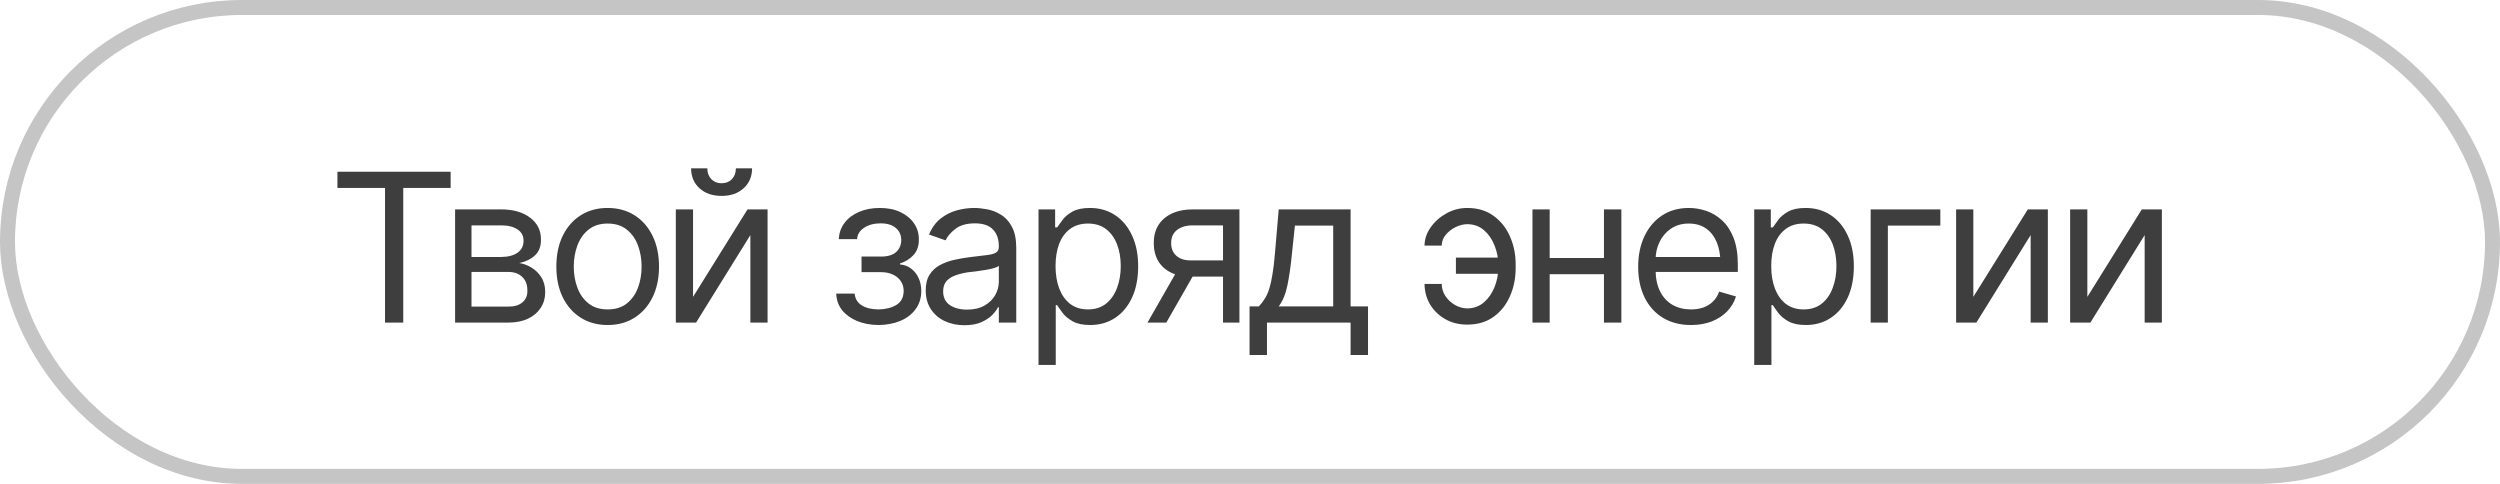
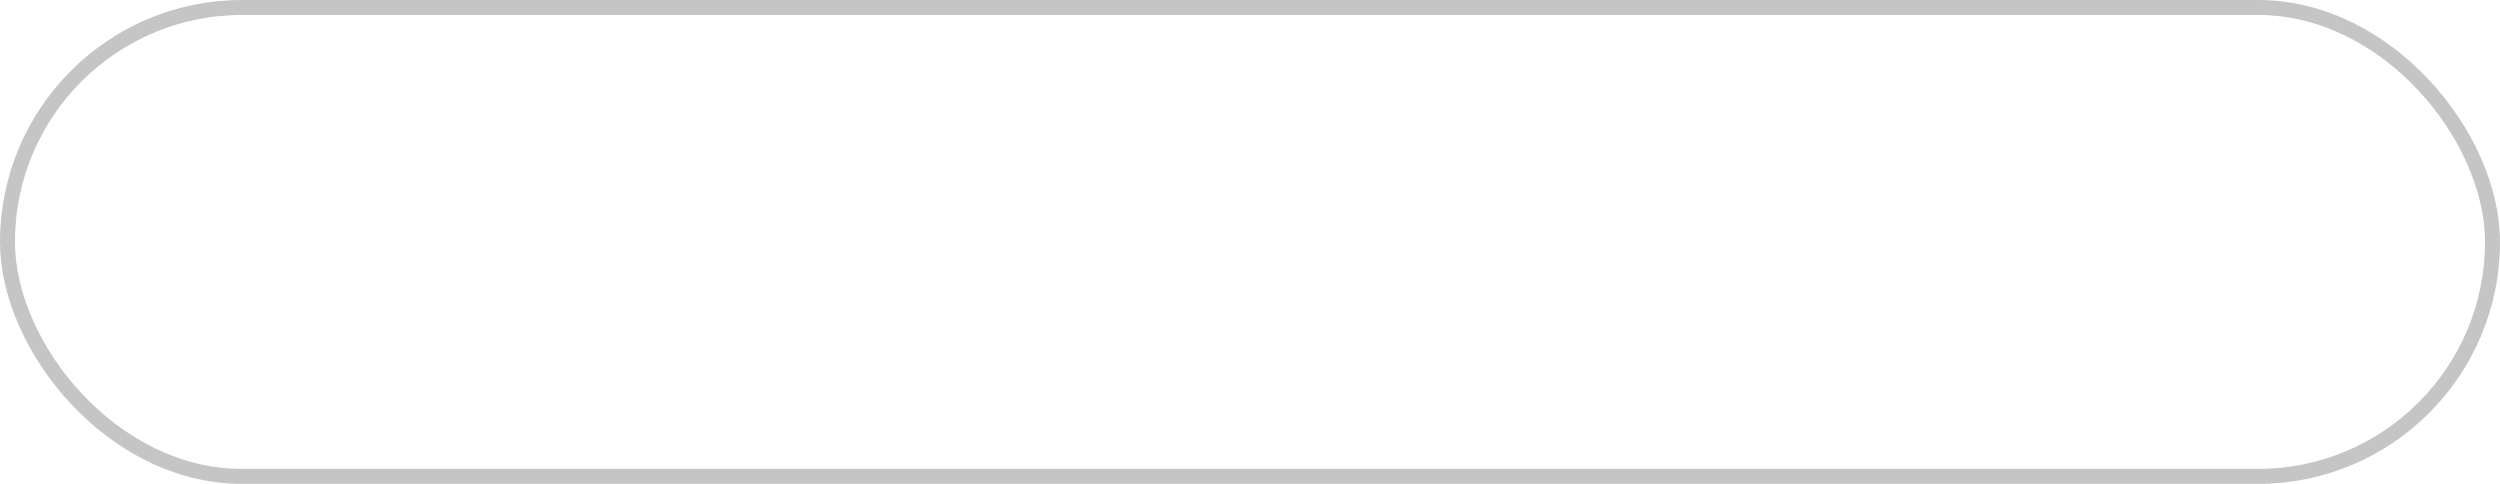
<svg xmlns="http://www.w3.org/2000/svg" width="217" height="42" viewBox="0 0 217 42" fill="none">
  <rect opacity="0.3" x="0.65" y="0.65" width="215.7" height="40.7" rx="20.35" stroke="#3E3E3E" stroke-width="1.3" />
-   <path d="M29.289 16.311V14.904H39.115V16.311H35.002V28H33.42V16.311H29.289ZM39.502 28V18.174H43.51C44.565 18.18 45.402 18.423 46.023 18.903C46.65 19.378 46.961 20.008 46.955 20.793C46.961 21.391 46.785 21.851 46.428 22.173C46.076 22.495 45.625 22.715 45.074 22.832C45.432 22.885 45.78 23.014 46.12 23.219C46.466 23.424 46.753 23.705 46.981 24.062C47.21 24.414 47.324 24.848 47.324 25.363C47.324 25.867 47.195 26.318 46.938 26.717C46.68 27.115 46.313 27.429 45.839 27.657C45.364 27.886 44.793 28 44.125 28H39.502ZM40.926 26.611H44.125C44.641 26.617 45.045 26.497 45.338 26.251C45.637 26.005 45.783 25.668 45.777 25.24C45.783 24.73 45.637 24.332 45.338 24.045C45.045 23.752 44.641 23.605 44.125 23.605H40.926V26.611ZM40.926 22.305H43.51C44.113 22.299 44.588 22.173 44.934 21.927C45.279 21.675 45.449 21.332 45.443 20.898C45.449 20.482 45.279 20.157 44.934 19.923C44.588 19.683 44.113 19.562 43.51 19.562H40.926V22.305ZM52.738 28.211C51.853 28.211 51.077 28 50.409 27.578C49.741 27.156 49.22 26.564 48.845 25.803C48.476 25.041 48.291 24.156 48.291 23.148C48.291 22.123 48.476 21.23 48.845 20.468C49.22 19.7 49.741 19.105 50.409 18.684C51.077 18.262 51.853 18.051 52.738 18.051C53.629 18.051 54.408 18.262 55.076 18.684C55.744 19.105 56.266 19.7 56.641 20.468C57.016 21.23 57.203 22.123 57.203 23.148C57.203 24.156 57.016 25.041 56.641 25.803C56.266 26.564 55.744 27.156 55.076 27.578C54.408 28 53.629 28.211 52.738 28.211ZM52.738 26.857C53.418 26.857 53.975 26.685 54.408 26.339C54.842 25.993 55.164 25.539 55.375 24.977C55.586 24.408 55.691 23.799 55.691 23.148C55.691 22.486 55.586 21.871 55.375 21.303C55.164 20.734 54.842 20.277 54.408 19.932C53.975 19.58 53.418 19.404 52.738 19.404C52.07 19.404 51.52 19.58 51.086 19.932C50.652 20.277 50.33 20.734 50.119 21.303C49.908 21.871 49.803 22.486 49.803 23.148C49.803 23.799 49.908 24.408 50.119 24.977C50.33 25.539 50.652 25.993 51.086 26.339C51.52 26.685 52.07 26.857 52.738 26.857ZM60.156 25.768L64.885 18.174H66.625V28H65.131V20.406L60.42 28H58.662V18.174H60.156V25.768ZM62.635 17.005C61.85 17.005 61.211 16.785 60.719 16.346C60.232 15.9 59.989 15.323 59.989 14.614H61.395C61.395 14.995 61.51 15.306 61.738 15.546C61.967 15.786 62.266 15.906 62.635 15.906C63.004 15.906 63.303 15.786 63.531 15.546C63.76 15.306 63.874 14.995 63.874 14.614H65.28C65.28 15.323 65.034 15.9 64.542 16.346C64.056 16.785 63.42 17.005 62.635 17.005ZM72.584 25.486H74.184C74.225 25.932 74.43 26.271 74.799 26.506C75.168 26.734 75.648 26.852 76.24 26.857C76.844 26.852 77.359 26.726 77.787 26.48C78.215 26.227 78.432 25.82 78.438 25.258C78.438 24.93 78.356 24.645 78.191 24.405C78.027 24.159 77.799 23.969 77.506 23.834C77.213 23.693 76.867 23.623 76.469 23.623H74.781V22.27H76.469C77.066 22.27 77.509 22.135 77.796 21.865C78.083 21.596 78.227 21.256 78.227 20.846C78.227 20.406 78.071 20.055 77.761 19.791C77.45 19.521 77.008 19.387 76.434 19.387C75.865 19.387 75.388 19.516 75.001 19.773C74.62 20.025 74.418 20.354 74.394 20.758H72.812C72.83 20.23 72.991 19.765 73.296 19.36C73.601 18.95 74.017 18.631 74.544 18.402C75.077 18.168 75.684 18.051 76.363 18.051C77.055 18.051 77.652 18.171 78.156 18.411C78.666 18.651 79.061 18.98 79.343 19.395C79.624 19.806 79.762 20.271 79.756 20.793C79.762 21.344 79.606 21.792 79.29 22.138C78.98 22.477 78.59 22.721 78.121 22.867V22.955C78.49 22.984 78.812 23.105 79.088 23.315C79.369 23.526 79.586 23.802 79.738 24.142C79.891 24.476 79.967 24.848 79.967 25.258C79.967 25.855 79.806 26.377 79.483 26.822C79.167 27.262 78.731 27.602 78.174 27.842C77.617 28.082 76.978 28.205 76.258 28.211C75.561 28.205 74.936 28.088 74.386 27.859C73.841 27.631 73.407 27.314 73.085 26.91C72.769 26.5 72.602 26.025 72.584 25.486ZM83.711 28.229C83.09 28.229 82.524 28.111 82.015 27.877C81.505 27.637 81.101 27.291 80.802 26.84C80.503 26.389 80.353 25.844 80.353 25.205C80.353 24.643 80.465 24.189 80.688 23.843C80.91 23.491 81.206 23.216 81.575 23.017C81.95 22.811 82.36 22.659 82.806 22.56C83.257 22.46 83.711 22.381 84.168 22.322C84.766 22.246 85.249 22.188 85.618 22.146C85.993 22.105 86.266 22.035 86.436 21.936C86.611 21.836 86.699 21.666 86.699 21.426V21.373C86.699 20.746 86.526 20.26 86.181 19.914C85.841 19.562 85.322 19.387 84.625 19.387C83.91 19.387 83.348 19.545 82.938 19.861C82.527 20.172 82.24 20.506 82.076 20.863L80.635 20.354C80.893 19.756 81.235 19.29 81.663 18.956C82.097 18.622 82.565 18.388 83.069 18.253C83.579 18.118 84.08 18.051 84.572 18.051C84.889 18.051 85.252 18.089 85.662 18.165C86.072 18.235 86.471 18.388 86.857 18.622C87.25 18.851 87.572 19.199 87.824 19.668C88.082 20.131 88.211 20.752 88.211 21.531V28H86.699V26.664H86.629C86.529 26.875 86.359 27.104 86.119 27.35C85.879 27.59 85.56 27.798 85.161 27.974C84.769 28.144 84.285 28.229 83.711 28.229ZM83.939 26.875C84.537 26.875 85.041 26.758 85.451 26.523C85.861 26.289 86.172 25.987 86.383 25.618C86.594 25.243 86.699 24.854 86.699 24.449V23.061C86.635 23.137 86.494 23.207 86.277 23.271C86.066 23.33 85.82 23.383 85.539 23.43C85.264 23.477 84.994 23.518 84.731 23.553C84.467 23.582 84.256 23.605 84.098 23.623C83.705 23.676 83.339 23.761 82.999 23.878C82.659 23.989 82.384 24.156 82.173 24.379C81.968 24.602 81.865 24.906 81.865 25.293C81.865 25.814 82.059 26.21 82.445 26.48C82.838 26.743 83.336 26.875 83.939 26.875ZM90.144 31.674V18.174H91.586V19.738H91.762C91.873 19.568 92.028 19.352 92.228 19.088C92.427 18.818 92.714 18.578 93.089 18.367C93.464 18.156 93.971 18.051 94.609 18.051C95.436 18.051 96.162 18.259 96.789 18.675C97.416 19.085 97.905 19.671 98.257 20.433C98.614 21.189 98.793 22.082 98.793 23.113C98.793 24.15 98.617 25.053 98.266 25.82C97.914 26.582 97.425 27.171 96.798 27.587C96.171 28.003 95.447 28.211 94.627 28.211C94 28.211 93.496 28.105 93.115 27.895C92.734 27.678 92.441 27.435 92.236 27.165C92.031 26.89 91.873 26.664 91.762 26.488H91.639V31.674H90.144ZM94.434 26.857C95.061 26.857 95.585 26.69 96.007 26.356C96.429 26.017 96.745 25.562 96.956 24.994C97.173 24.426 97.281 23.793 97.281 23.096C97.281 22.404 97.176 21.78 96.965 21.224C96.754 20.667 96.438 20.225 96.016 19.896C95.6 19.568 95.072 19.404 94.434 19.404C93.818 19.404 93.303 19.56 92.887 19.87C92.471 20.175 92.154 20.605 91.938 21.162C91.727 21.713 91.621 22.357 91.621 23.096C91.621 23.834 91.73 24.487 91.946 25.056C92.163 25.618 92.48 26.061 92.895 26.383C93.317 26.699 93.83 26.857 94.434 26.857ZM106.158 28V19.562H103.539C102.953 19.562 102.49 19.7 102.15 19.976C101.816 20.245 101.652 20.617 101.658 21.092C101.652 21.561 101.802 21.93 102.106 22.199C102.411 22.469 102.83 22.604 103.363 22.604H106.527V24.01H103.363C102.695 24.01 102.121 23.893 101.641 23.658C101.16 23.424 100.791 23.09 100.533 22.656C100.275 22.217 100.146 21.695 100.146 21.092C100.146 20.488 100.281 19.97 100.551 19.536C100.826 19.102 101.216 18.769 101.72 18.534C102.229 18.294 102.836 18.174 103.539 18.174H107.582V28H106.158ZM99.602 28L102.396 23.113H104.031L101.236 28H99.602ZM108.461 30.812V26.594H109.27C109.469 26.383 109.642 26.157 109.788 25.917C109.94 25.677 110.069 25.39 110.175 25.056C110.28 24.716 110.371 24.306 110.447 23.825C110.529 23.345 110.6 22.762 110.658 22.076L110.992 18.174H117.232V26.594H118.744V30.812H117.232V28H109.973V30.812H108.461ZM110.992 26.594H115.721V19.58H112.398L112.135 22.076C112.035 23.102 111.906 23.998 111.748 24.766C111.59 25.533 111.338 26.143 110.992 26.594ZM127.357 19.457C127.018 19.463 126.675 19.551 126.329 19.721C125.989 19.891 125.705 20.116 125.477 20.398C125.254 20.673 125.143 20.98 125.143 21.32H123.648C123.654 20.752 123.833 20.222 124.185 19.73C124.536 19.231 124.993 18.827 125.556 18.517C126.118 18.206 126.719 18.051 127.357 18.051C128.254 18.051 129.016 18.279 129.643 18.736C130.27 19.188 130.744 19.785 131.066 20.529C131.395 21.268 131.559 22.07 131.559 22.938V23.289C131.559 24.156 131.395 24.962 131.066 25.706C130.744 26.45 130.27 27.048 129.643 27.499C129.016 27.95 128.254 28.176 127.357 28.176C126.643 28.176 126.007 28.018 125.45 27.701C124.894 27.385 124.454 26.96 124.132 26.427C123.815 25.888 123.654 25.293 123.648 24.643H125.143C125.143 25.012 125.245 25.357 125.45 25.68C125.661 26.002 125.937 26.263 126.276 26.462C126.616 26.661 126.977 26.764 127.357 26.77C127.932 26.764 128.418 26.585 128.816 26.233C129.215 25.882 129.52 25.439 129.73 24.906C129.941 24.373 130.047 23.834 130.047 23.289V22.938C130.047 22.387 129.941 21.848 129.73 21.32C129.525 20.787 129.224 20.345 128.825 19.993C128.427 19.642 127.938 19.463 127.357 19.457ZM130.662 22.357V23.764H126.373V22.357H130.662ZM139.574 22.393V23.799H134.16V22.393H139.574ZM134.512 18.174V28H133.018V18.174H134.512ZM140.734 18.174V28H139.223V18.174H140.734ZM146.781 28.211C145.838 28.211 145.021 28 144.329 27.578C143.644 27.156 143.116 26.567 142.747 25.811C142.378 25.05 142.193 24.168 142.193 23.166C142.193 22.158 142.375 21.27 142.738 20.503C143.102 19.735 143.611 19.135 144.268 18.701C144.93 18.268 145.703 18.051 146.588 18.051C147.098 18.051 147.604 18.136 148.108 18.306C148.612 18.476 149.069 18.751 149.479 19.132C149.896 19.513 150.227 20.017 150.473 20.644C150.719 21.27 150.842 22.041 150.842 22.955V23.605H143.266V22.305H150.024L149.33 22.797C149.33 22.141 149.228 21.558 149.022 21.048C148.817 20.538 148.51 20.137 148.1 19.844C147.695 19.551 147.191 19.404 146.588 19.404C145.984 19.404 145.466 19.554 145.032 19.852C144.604 20.145 144.276 20.529 144.048 21.004C143.819 21.479 143.705 21.988 143.705 22.533V23.395C143.705 24.139 143.834 24.769 144.092 25.284C144.35 25.8 144.71 26.192 145.173 26.462C145.636 26.726 146.172 26.857 146.781 26.857C147.174 26.857 147.531 26.802 147.854 26.69C148.176 26.573 148.454 26.4 148.688 26.172C148.923 25.938 149.102 25.65 149.225 25.311L150.684 25.732C150.531 26.225 150.273 26.658 149.91 27.033C149.553 27.402 149.107 27.692 148.574 27.903C148.041 28.108 147.443 28.211 146.781 28.211ZM152.266 31.674V18.174H153.707V19.738H153.883C153.994 19.568 154.149 19.352 154.349 19.088C154.548 18.818 154.835 18.578 155.21 18.367C155.585 18.156 156.092 18.051 156.73 18.051C157.557 18.051 158.283 18.259 158.91 18.675C159.537 19.085 160.026 19.671 160.378 20.433C160.735 21.189 160.914 22.082 160.914 23.113C160.914 24.15 160.738 25.053 160.387 25.82C160.035 26.582 159.546 27.171 158.919 27.587C158.292 28.003 157.568 28.211 156.748 28.211C156.121 28.211 155.617 28.105 155.236 27.895C154.855 27.678 154.562 27.435 154.357 27.165C154.152 26.89 153.994 26.664 153.883 26.488H153.76V31.674H152.266ZM156.555 26.857C157.182 26.857 157.706 26.69 158.128 26.356C158.55 26.017 158.866 25.562 159.077 24.994C159.294 24.426 159.402 23.793 159.402 23.096C159.402 22.404 159.297 21.78 159.086 21.224C158.875 20.667 158.559 20.225 158.137 19.896C157.721 19.568 157.193 19.404 156.555 19.404C155.939 19.404 155.424 19.56 155.008 19.87C154.592 20.175 154.275 20.605 154.059 21.162C153.848 21.713 153.742 22.357 153.742 23.096C153.742 23.834 153.851 24.487 154.067 25.056C154.284 25.618 154.601 26.061 155.017 26.383C155.438 26.699 155.951 26.857 156.555 26.857ZM168.42 18.174V19.58H163.867V28H162.373V18.174H168.42ZM171.285 25.768L176.014 18.174H177.754V28H176.26V20.406L171.549 28H169.791V18.174H171.285V25.768ZM181.182 25.768L185.91 18.174H187.65V28H186.156V20.406L181.445 28H179.688V18.174H181.182V25.768Z" fill="#3E3E3E" />
</svg>